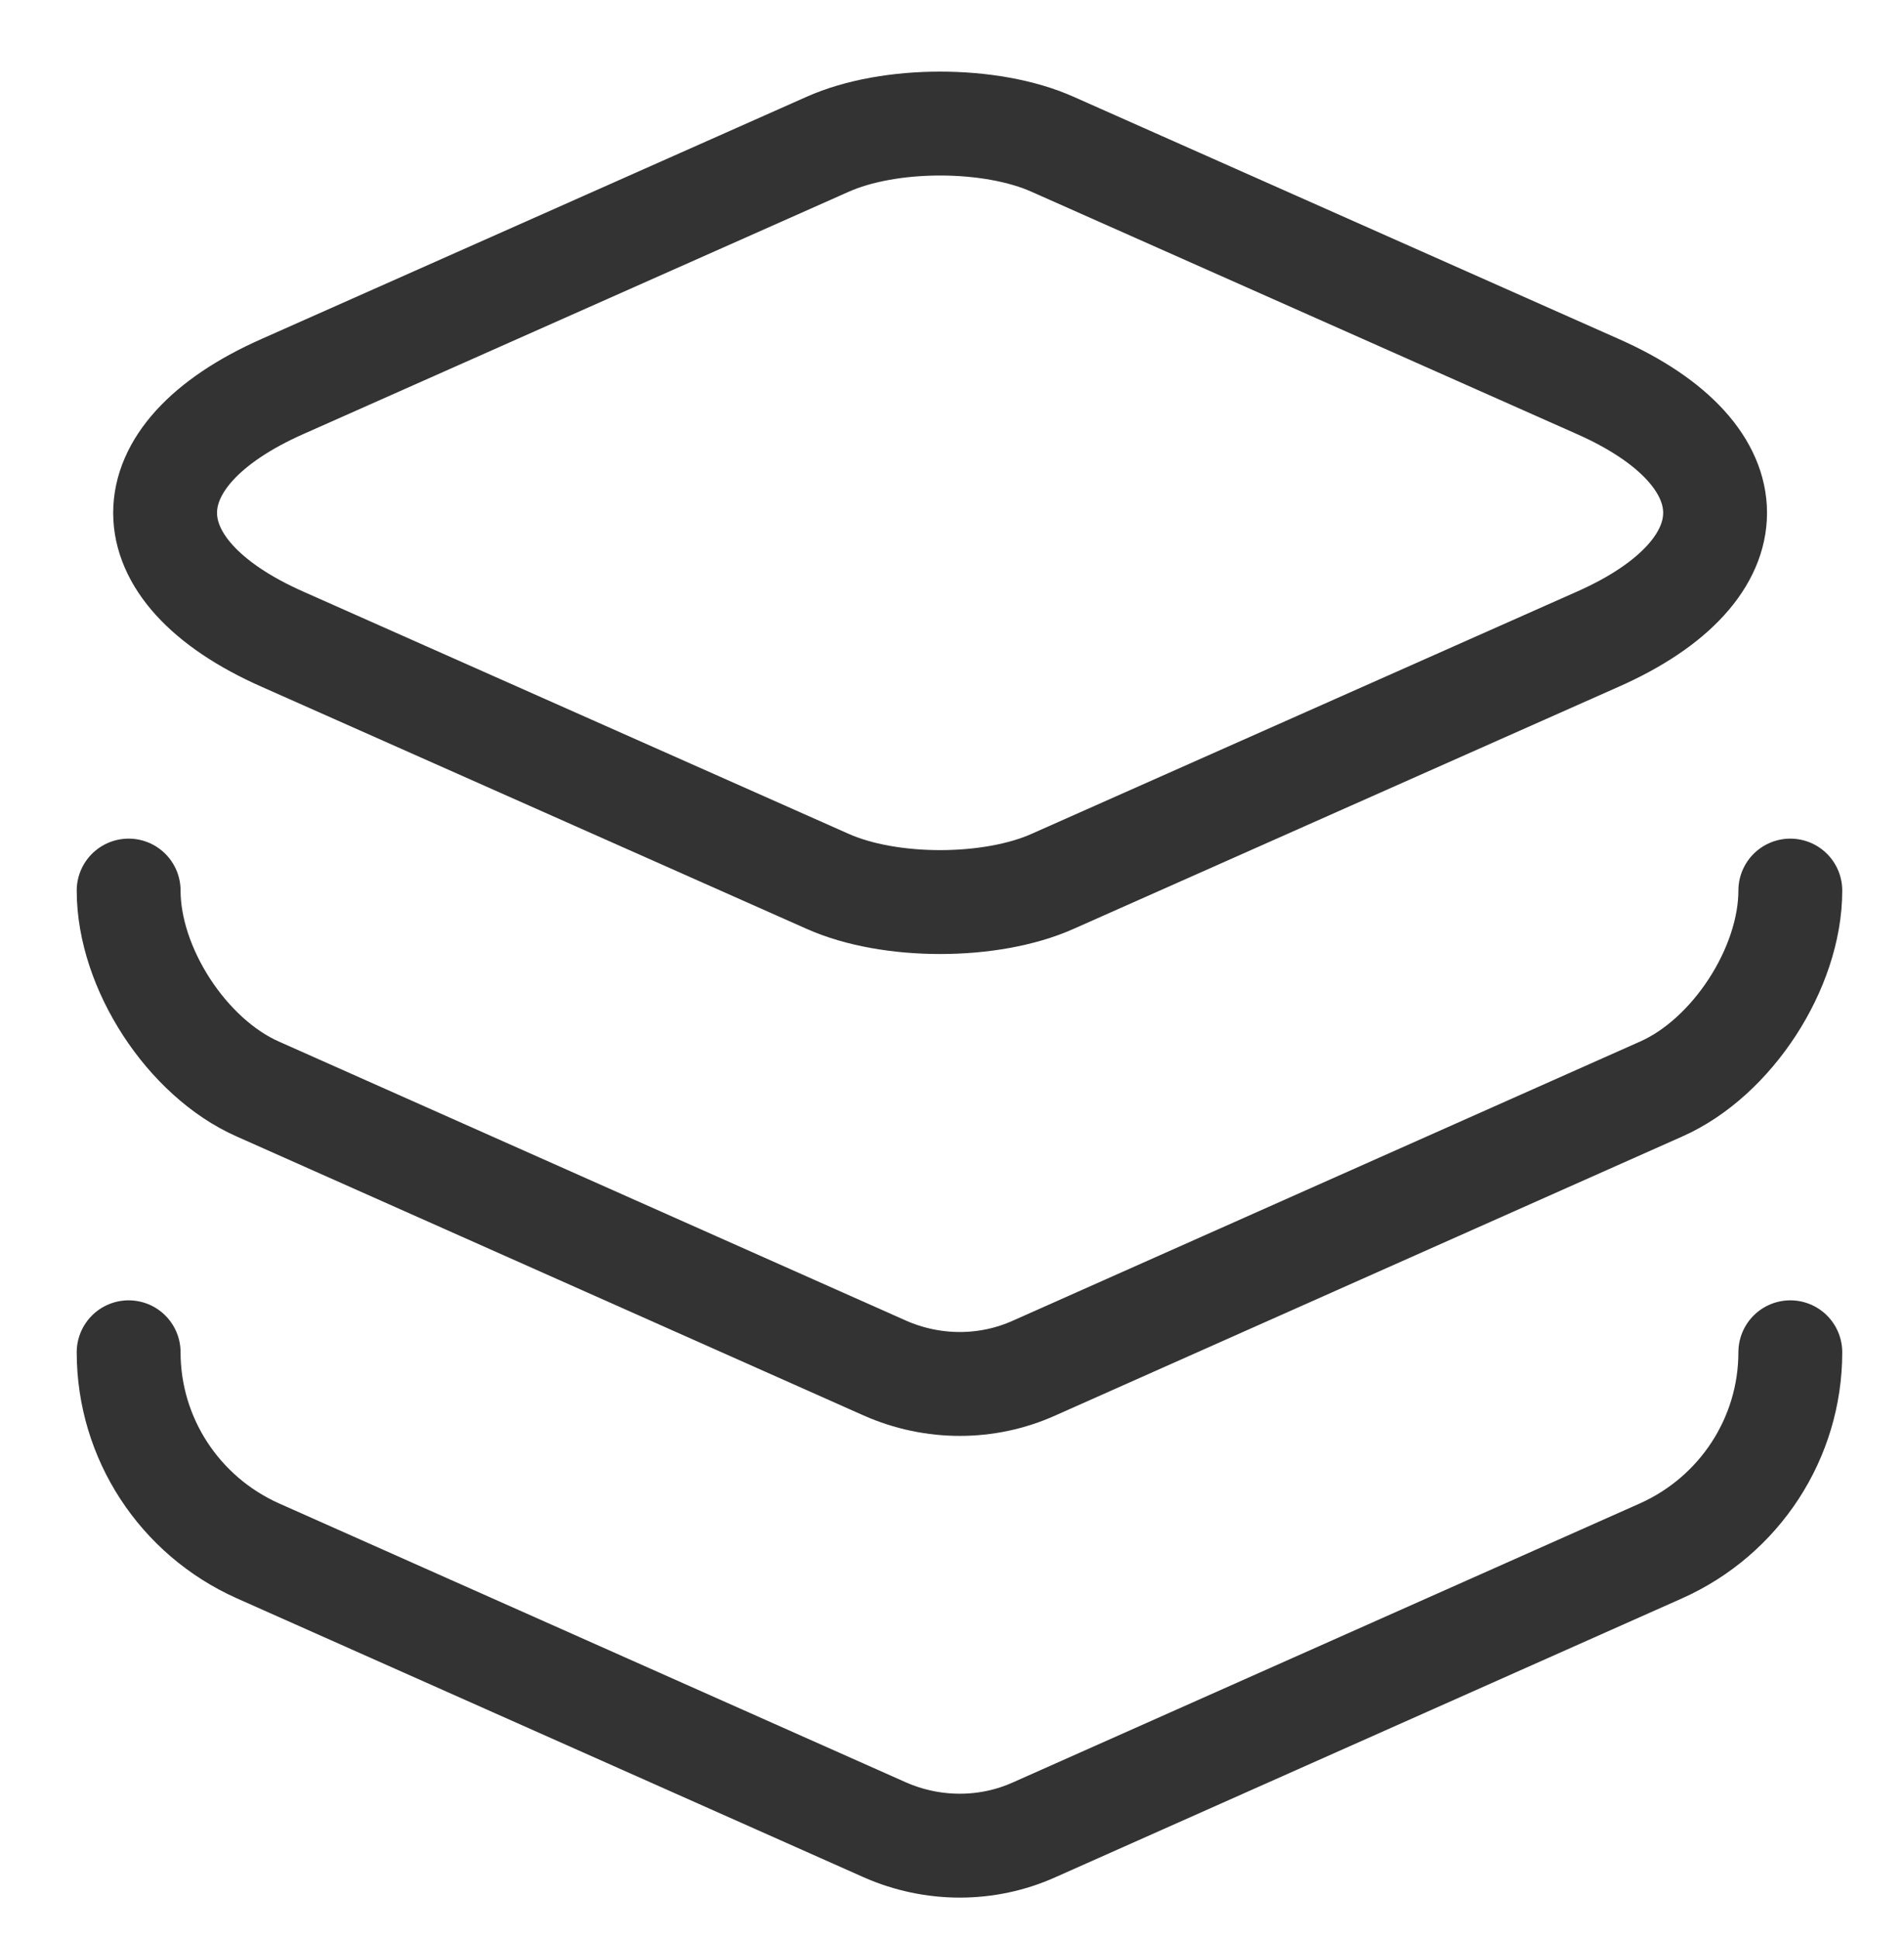
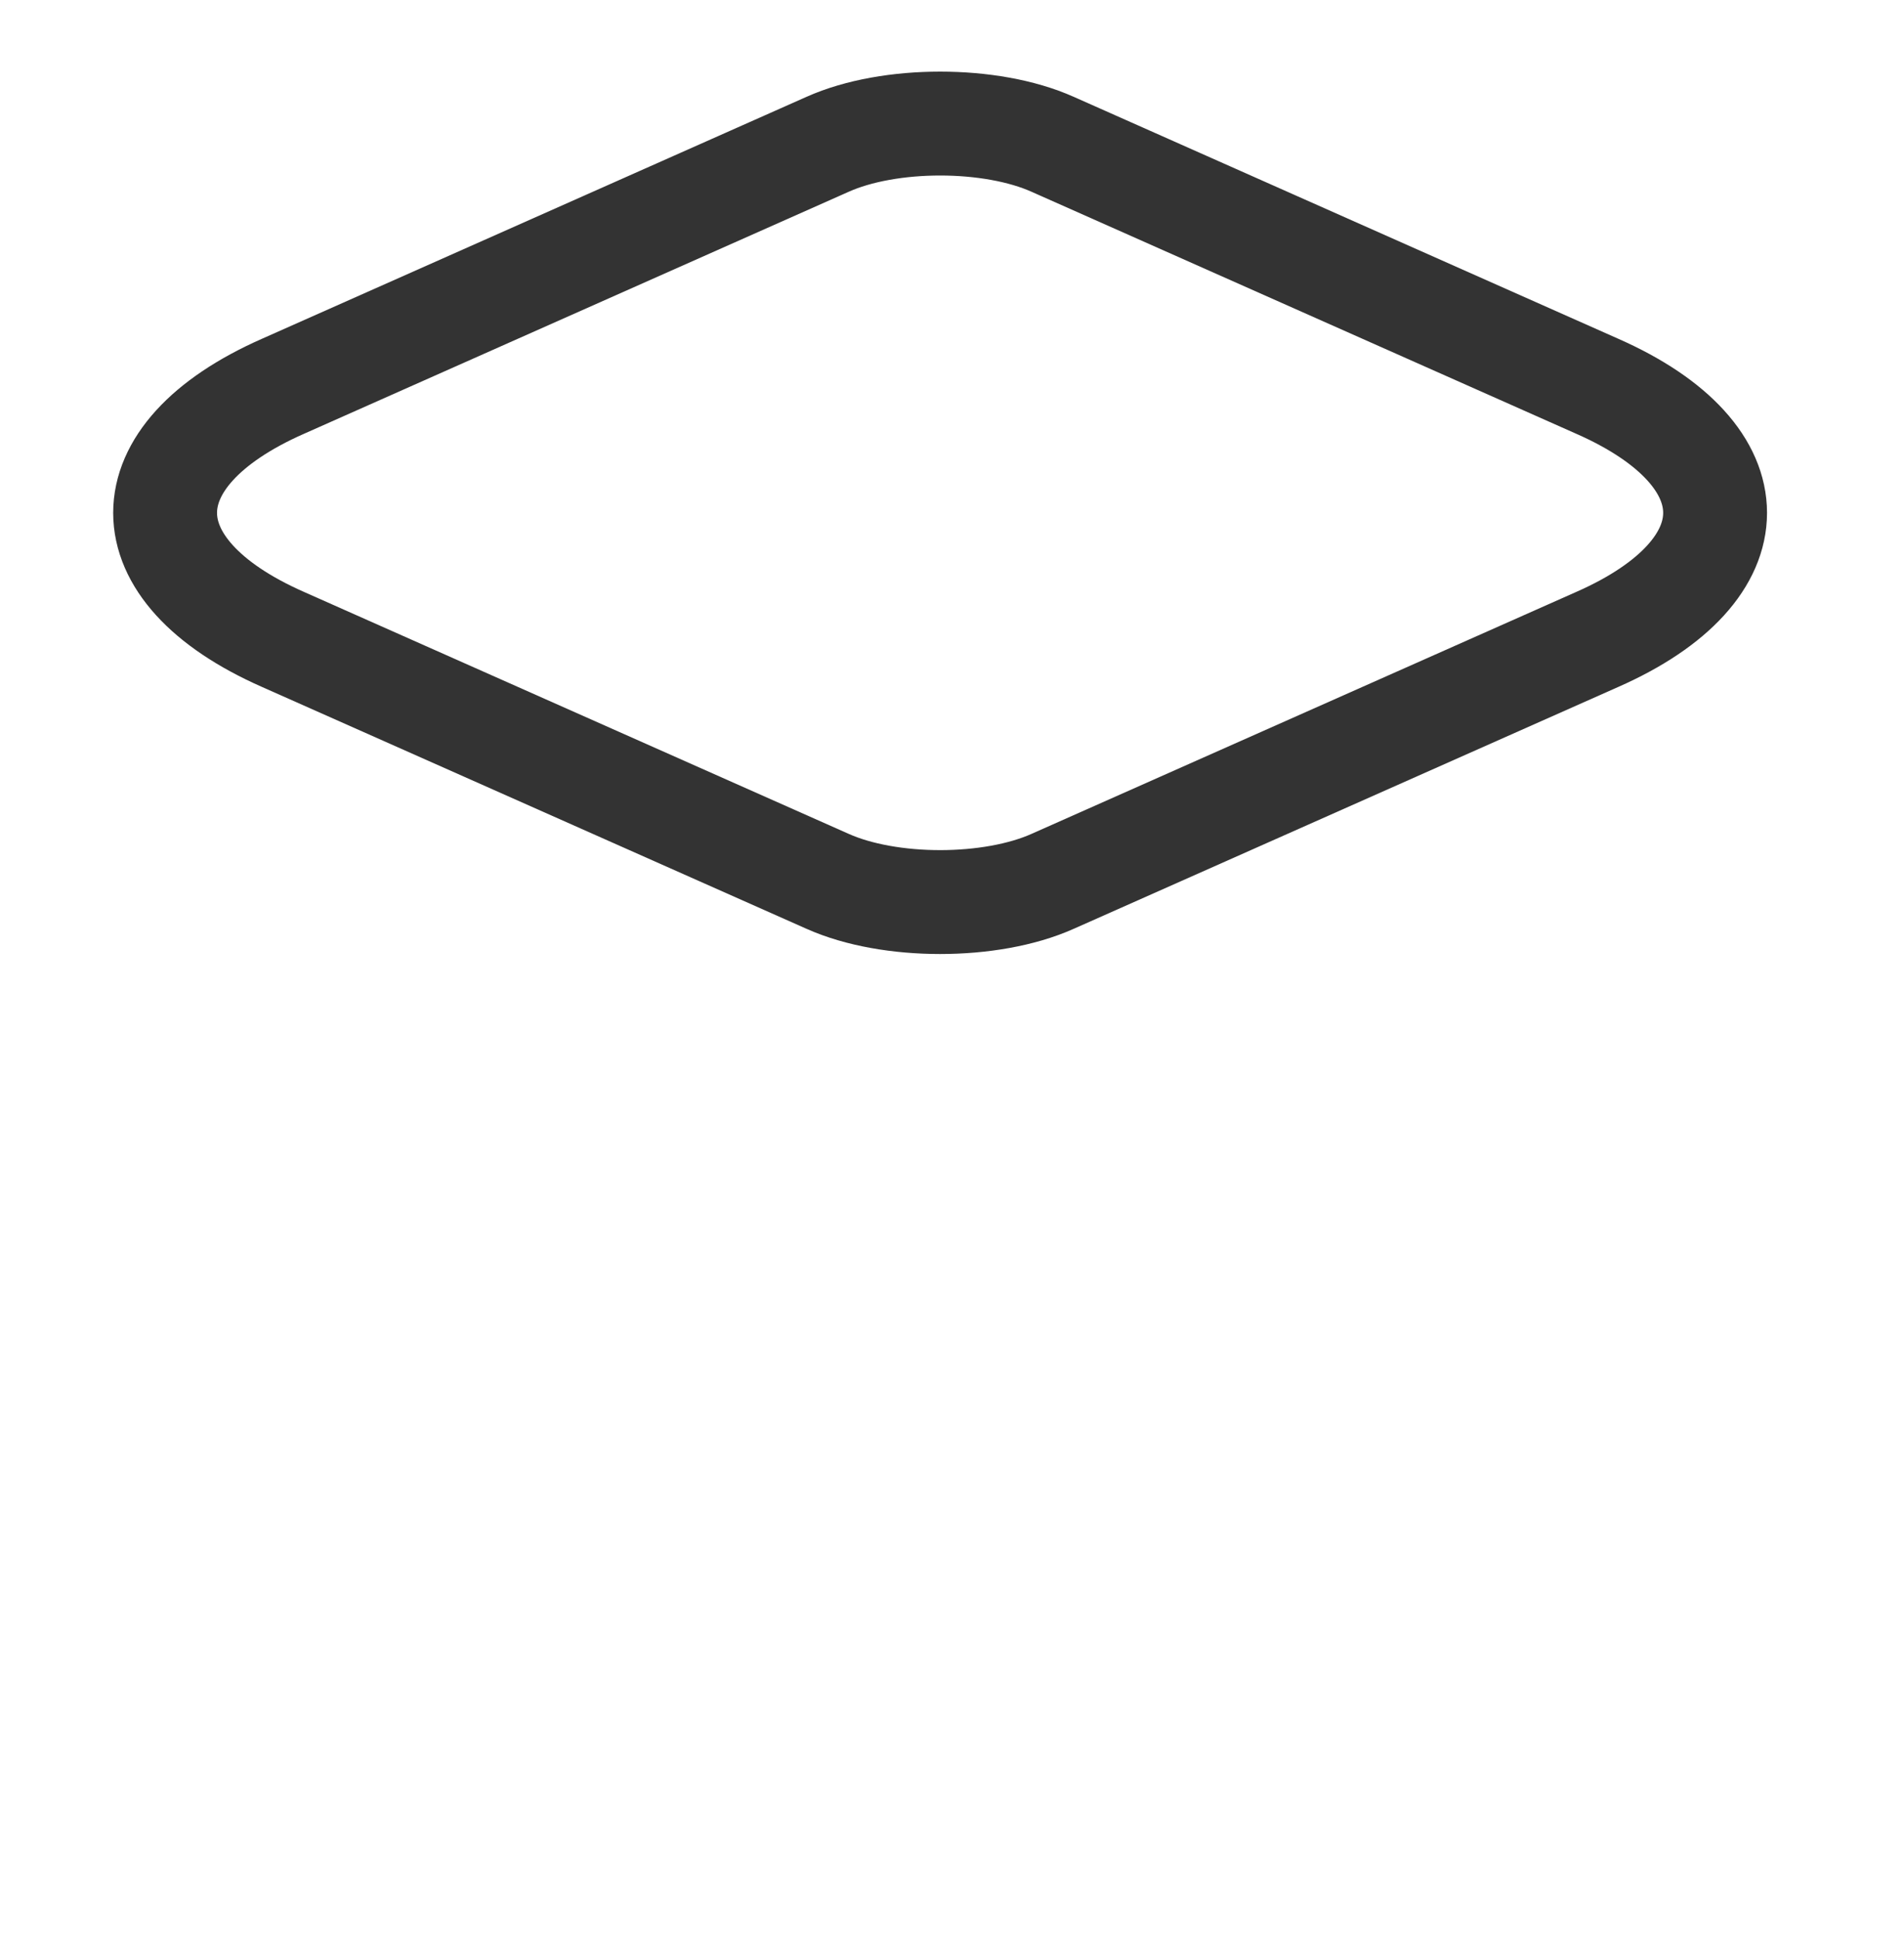
<svg xmlns="http://www.w3.org/2000/svg" xmlns:ns1="http://sodipodi.sourceforge.net/DTD/sodipodi-0.dtd" xmlns:ns2="http://www.inkscape.org/namespaces/inkscape" width="27.5" height="28" viewBox="0 0 27.5 28" fill="none" version="1.1" id="svg1589" ns1:docname="layers.svg" ns2:version="1.2.2 (732a01da63, 2022-12-09)">
  <ns1:namedview id="namedview1591" pagecolor="#ffffff" bordercolor="#666666" borderopacity="1.0" ns2:showpageshadow="2" ns2:pageopacity="0.0" ns2:pagecheckerboard="0" ns2:deskcolor="#d1d1d1" showgrid="false" ns2:zoom="13.136531" ns2:cx="64.400562" ns2:cy="25.577528" ns2:window-width="1920" ns2:window-height="1009" ns2:window-x="-8" ns2:window-y="-8" ns2:window-maximized="1" ns2:current-layer="svg1589" />
  <path d="m 15.205,2.084 7.867,3.494 c 2.266,1 2.266,2.653 0,3.653 l -7.867,3.493 c -0.893,0.4 -2.36,0.4 -3.253,0 L 4.085,9.231 c -2.267,-1 -2.267,-2.653 0,-3.653 l 7.867,-3.494 c 0.893,-0.4 2.36,-0.4 3.253,0 z" stroke="#333333" stroke-width="1.5" stroke-linecap="round" stroke-linejoin="round" id="path1485" />
-   <path d="m 1.858,12.858 c 0,1.12 0.84,2.413 1.867,2.866 l 9.053,4.027 c 0.693,0.307 1.48,0.307 2.16,0 l 9.053,-4.027 c 1.027,-0.453 1.867,-1.746 1.867,-2.866" stroke="#333333" stroke-width="1.5" stroke-linecap="round" stroke-linejoin="round" id="path1487" />
-   <path d="m 1.858,19.524 c 0,1.24 0.733,2.36 1.867,2.867 l 9.053,4.027 c 0.693,0.306 1.48,0.306 2.16,0 l 9.053,-4.027 c 1.134,-0.507 1.867,-1.627 1.867,-2.867" stroke="#333333" stroke-width="1.5" stroke-linecap="round" stroke-linejoin="round" id="path1489" />
  <defs id="defs1587">
    <filter id="filter0_d_215_5988" x="0" y="0" width="363" height="413" filterUnits="userSpaceOnUse" color-interpolation-filters="sRGB">
      <feFlood flood-opacity="0" result="BackgroundImageFix" id="feFlood1567" />
      <feColorMatrix in="SourceAlpha" type="matrix" values="0 0 0 0 0 0 0 0 0 0 0 0 0 0 0 0 0 0 127 0" result="hardAlpha" id="feColorMatrix1569" />
      <feOffset id="feOffset1571" />
      <feGaussianBlur stdDeviation="4" id="feGaussianBlur1573" />
      <feComposite in2="hardAlpha" operator="out" id="feComposite1575" />
      <feColorMatrix type="matrix" values="0 0 0 0 0 0 0 0 0 0 0 0 0 0 0 0 0 0 0.06 0" id="feColorMatrix1577" />
      <feBlend mode="normal" in2="BackgroundImageFix" result="effect1_dropShadow_215_5988" id="feBlend1579" />
      <feBlend mode="normal" in="SourceGraphic" in2="effect1_dropShadow_215_5988" result="shape" id="feBlend1581" />
    </filter>
    <clipPath id="clip0_215_5988">
      <rect width="36" height="56" fill="#ffffff" transform="translate(272,284)" id="rect1584" x="0" y="0" />
    </clipPath>
  </defs>
</svg>